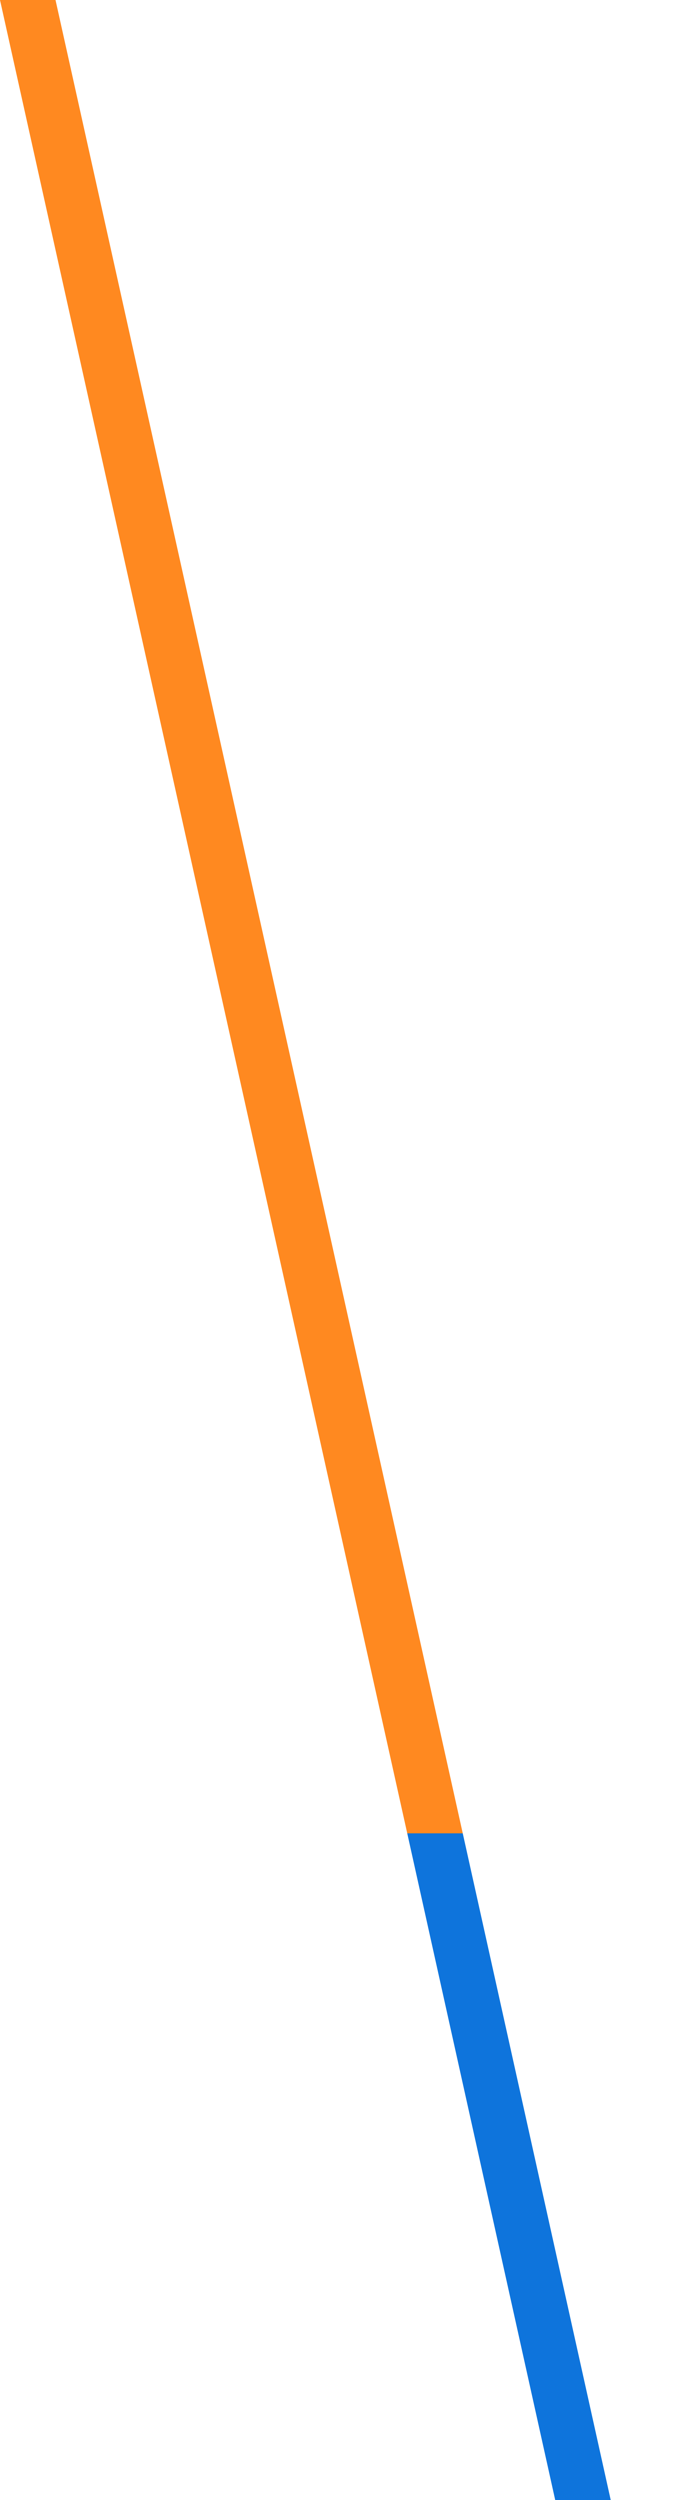
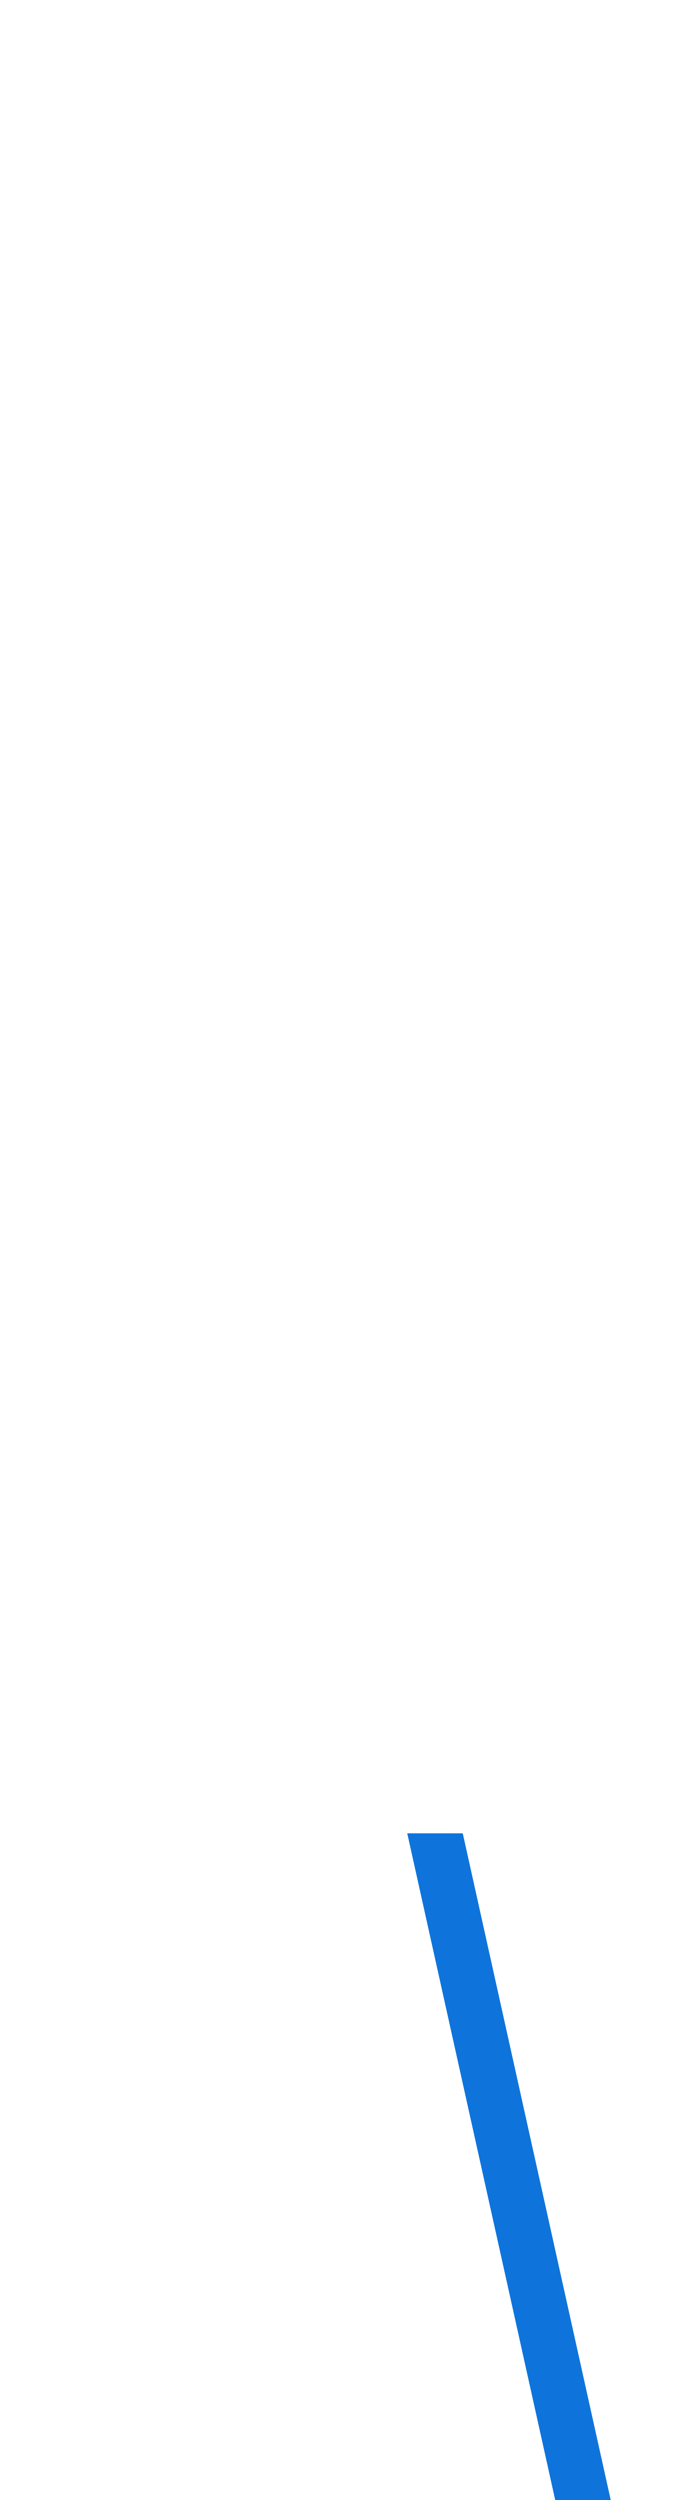
<svg xmlns="http://www.w3.org/2000/svg" version="1.1" id="圖層_1" x="0px" y="0px" viewBox="0 0 250 900" style="enable-background:new 0 0 250 900;" xml:space="preserve">
  <style type="text/css">
	.st0{fill:#FF8920;}
	.st1{fill:#0E74DC;}
</style>
-   <polygon class="st0" points="20,0 0,0 146.7,660 166.7,660 " />
  <polygon class="st1" points="146.7,660 200,900 220,900 166.7,660 " />
</svg>